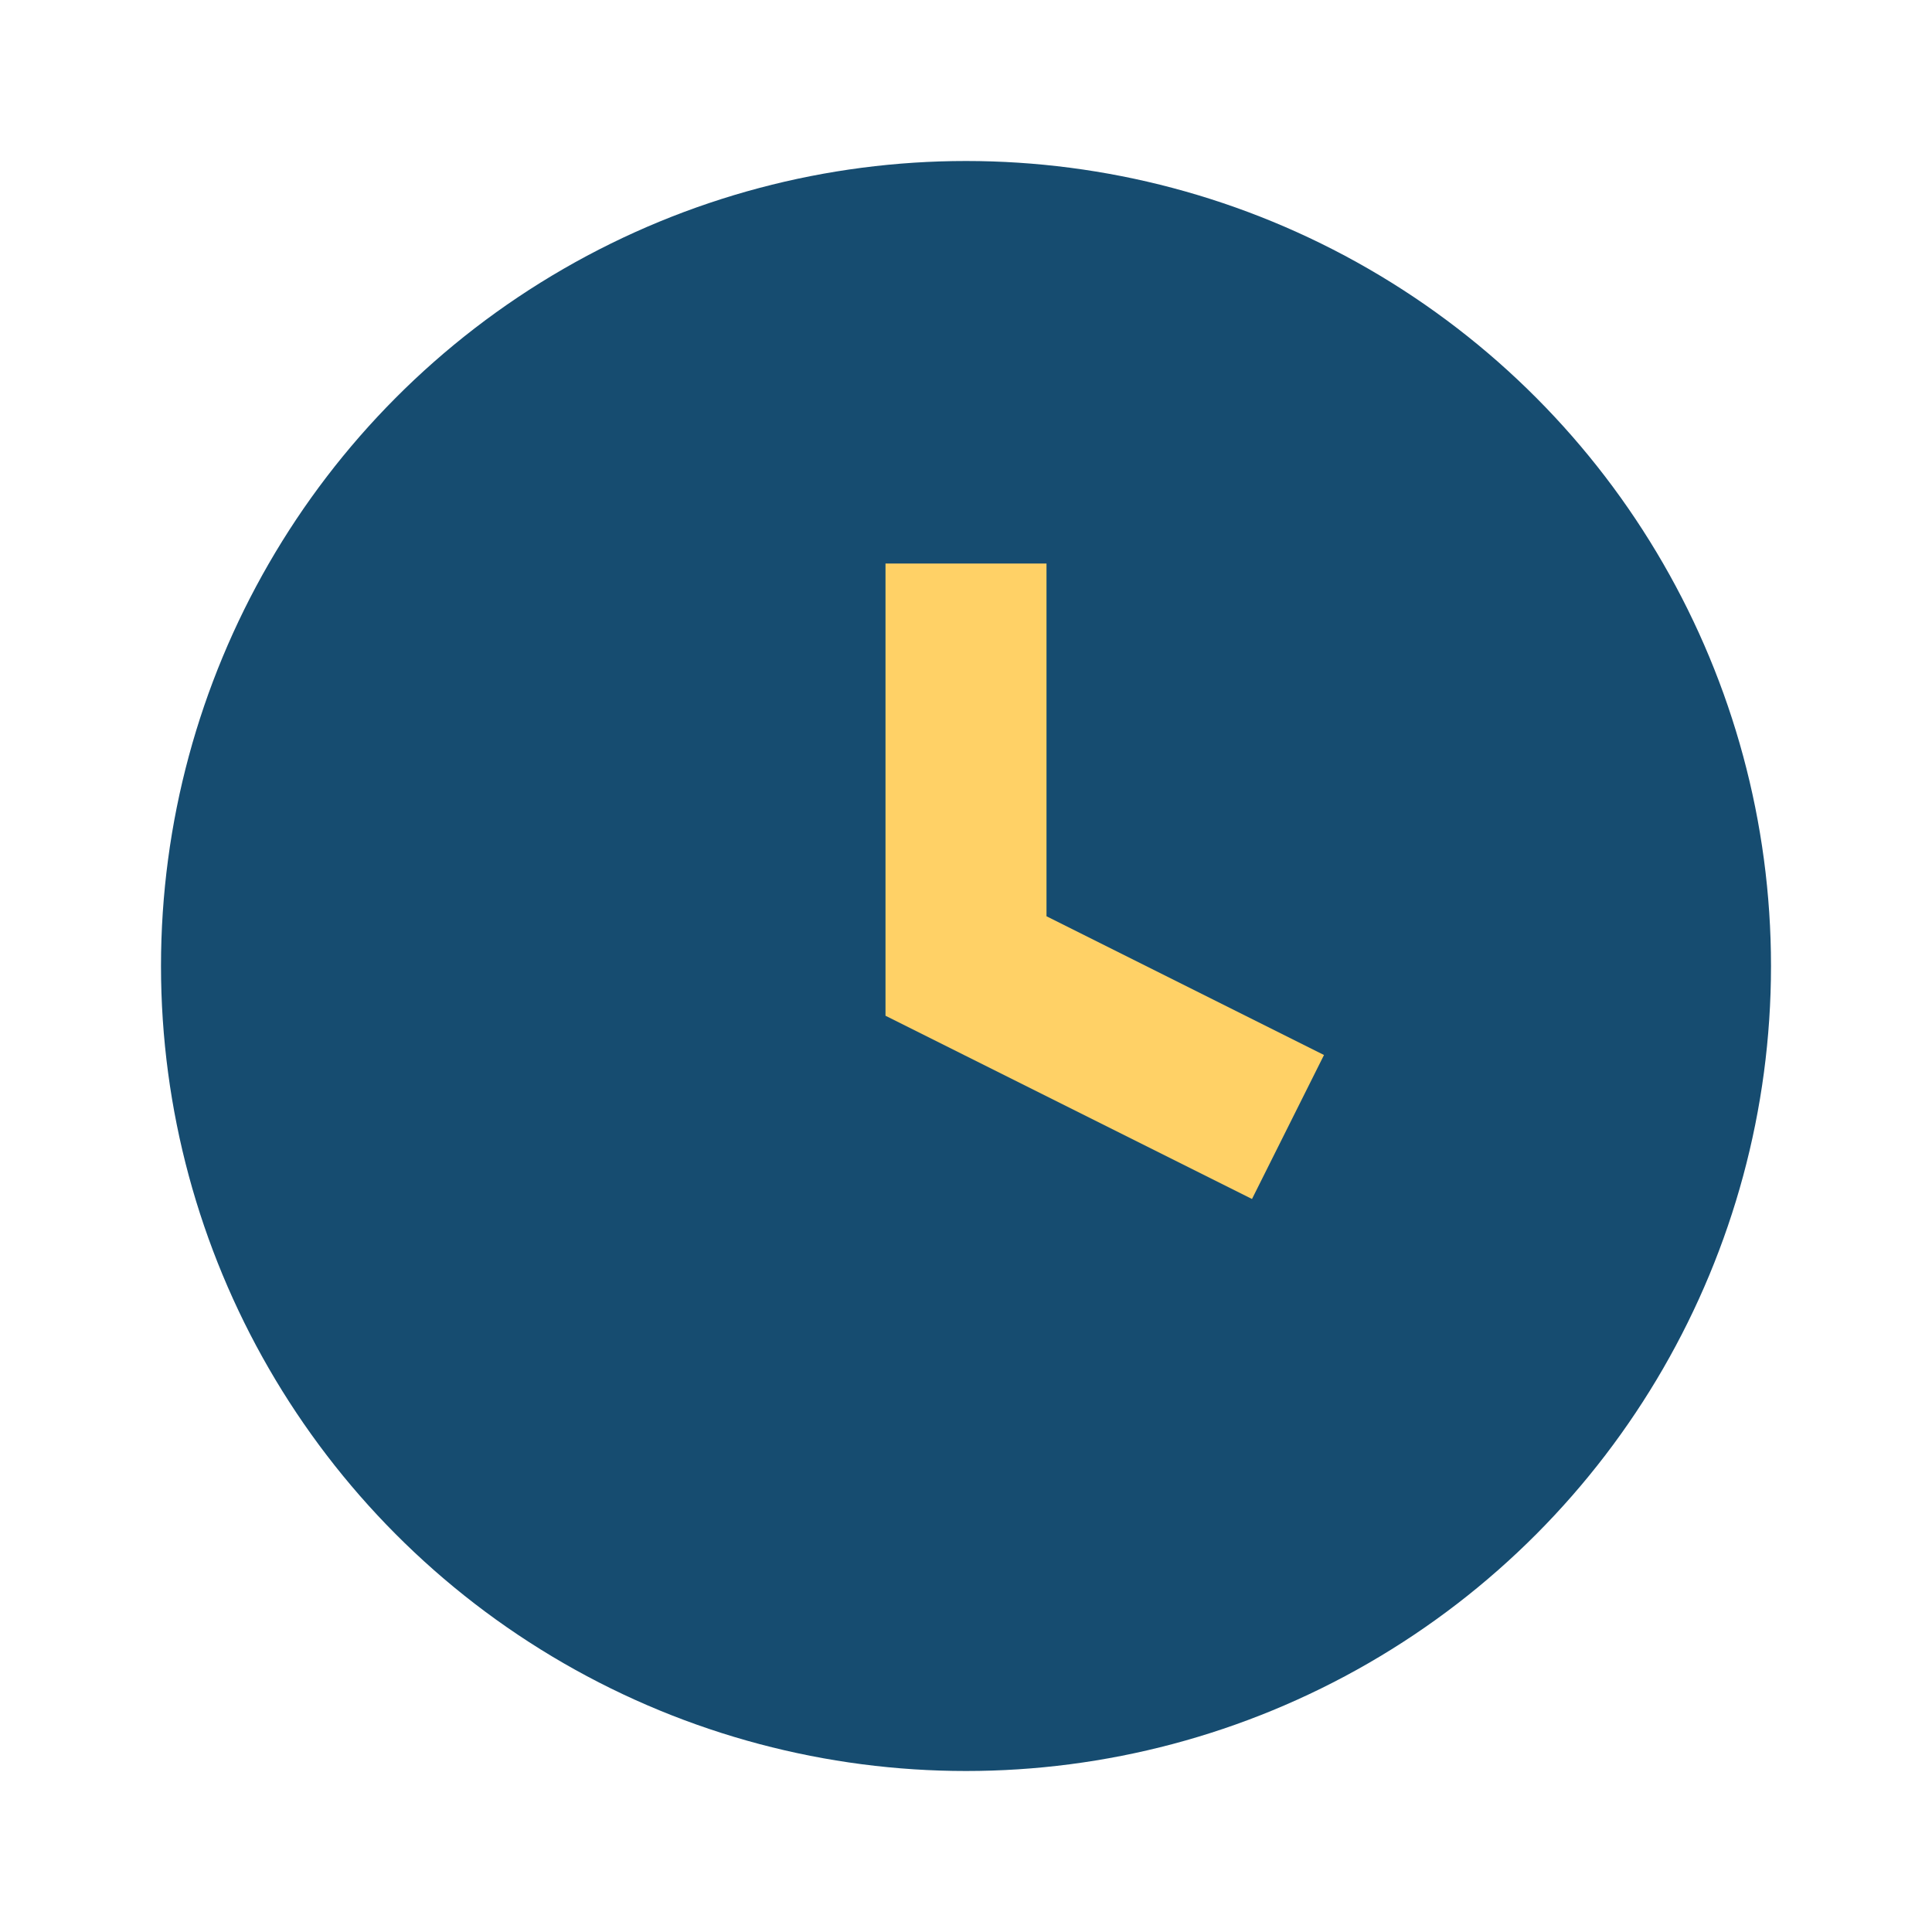
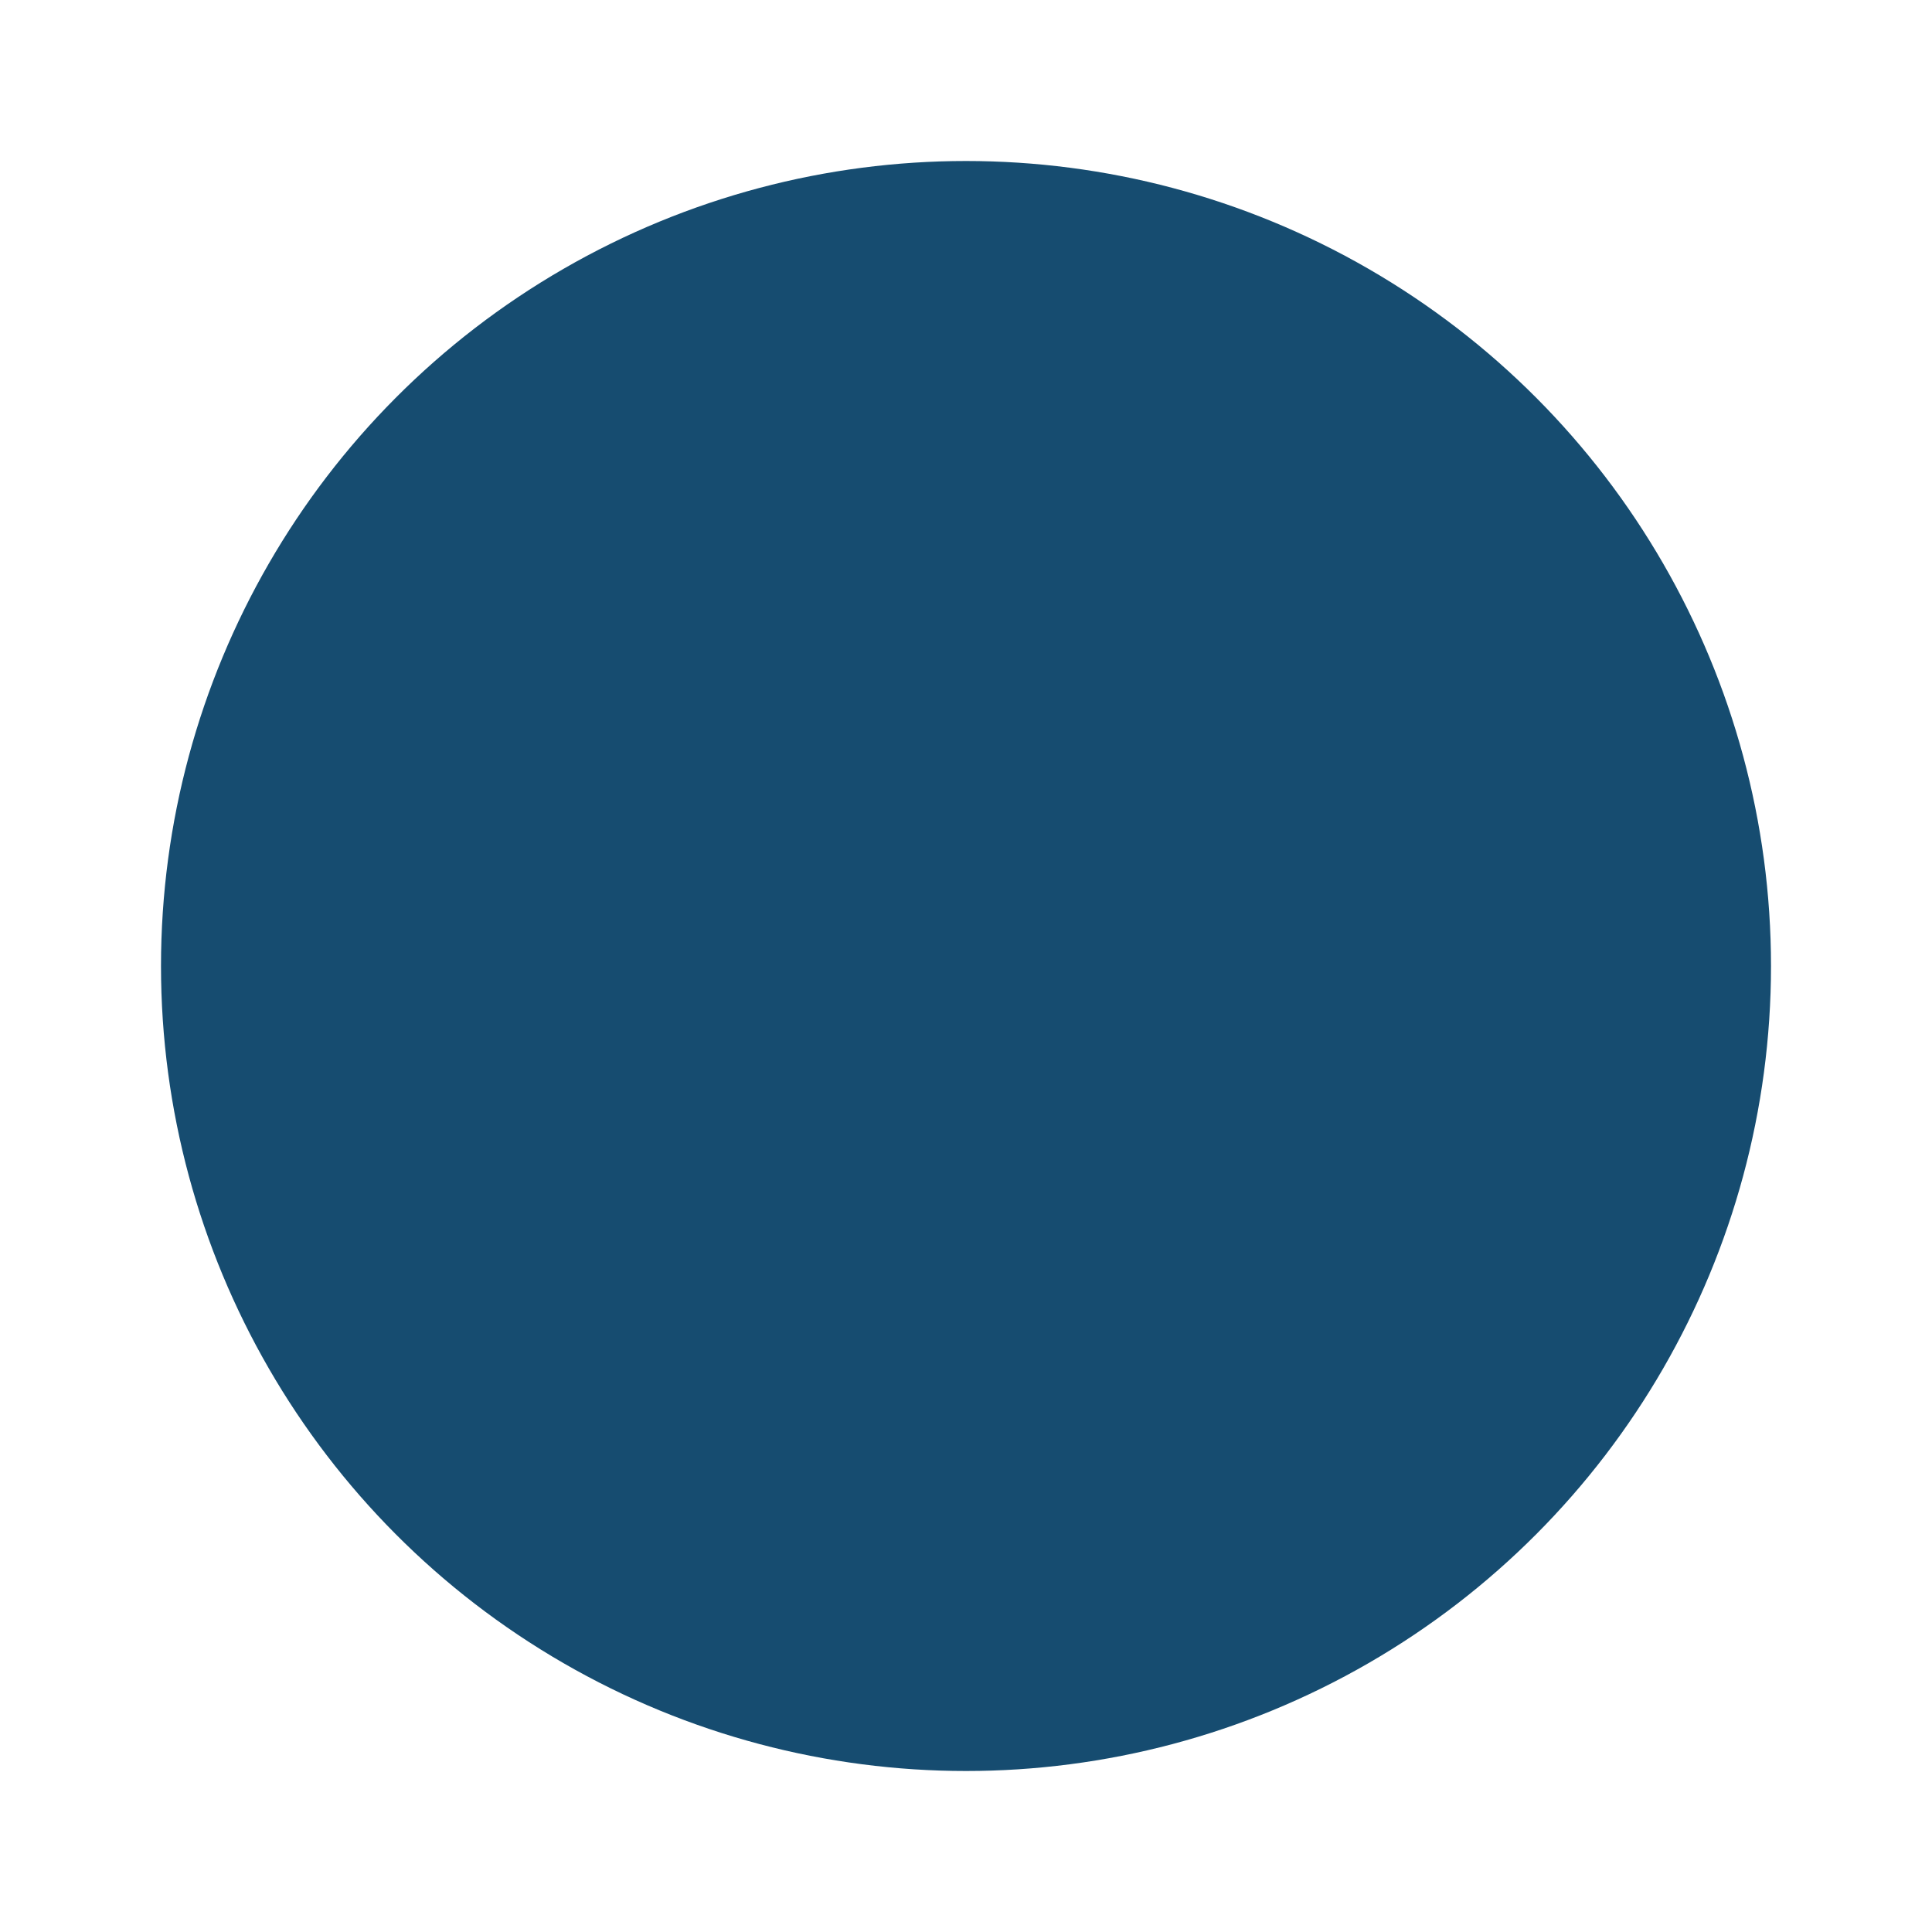
<svg xmlns="http://www.w3.org/2000/svg" width="24" height="24" viewBox="0 0 24 24">
  <circle cx="12" cy="12" r="10" fill="#164C70" />
-   <path d="M12 7v5l4 2" stroke="#FFD166" stroke-width="2" fill="none" />
</svg>